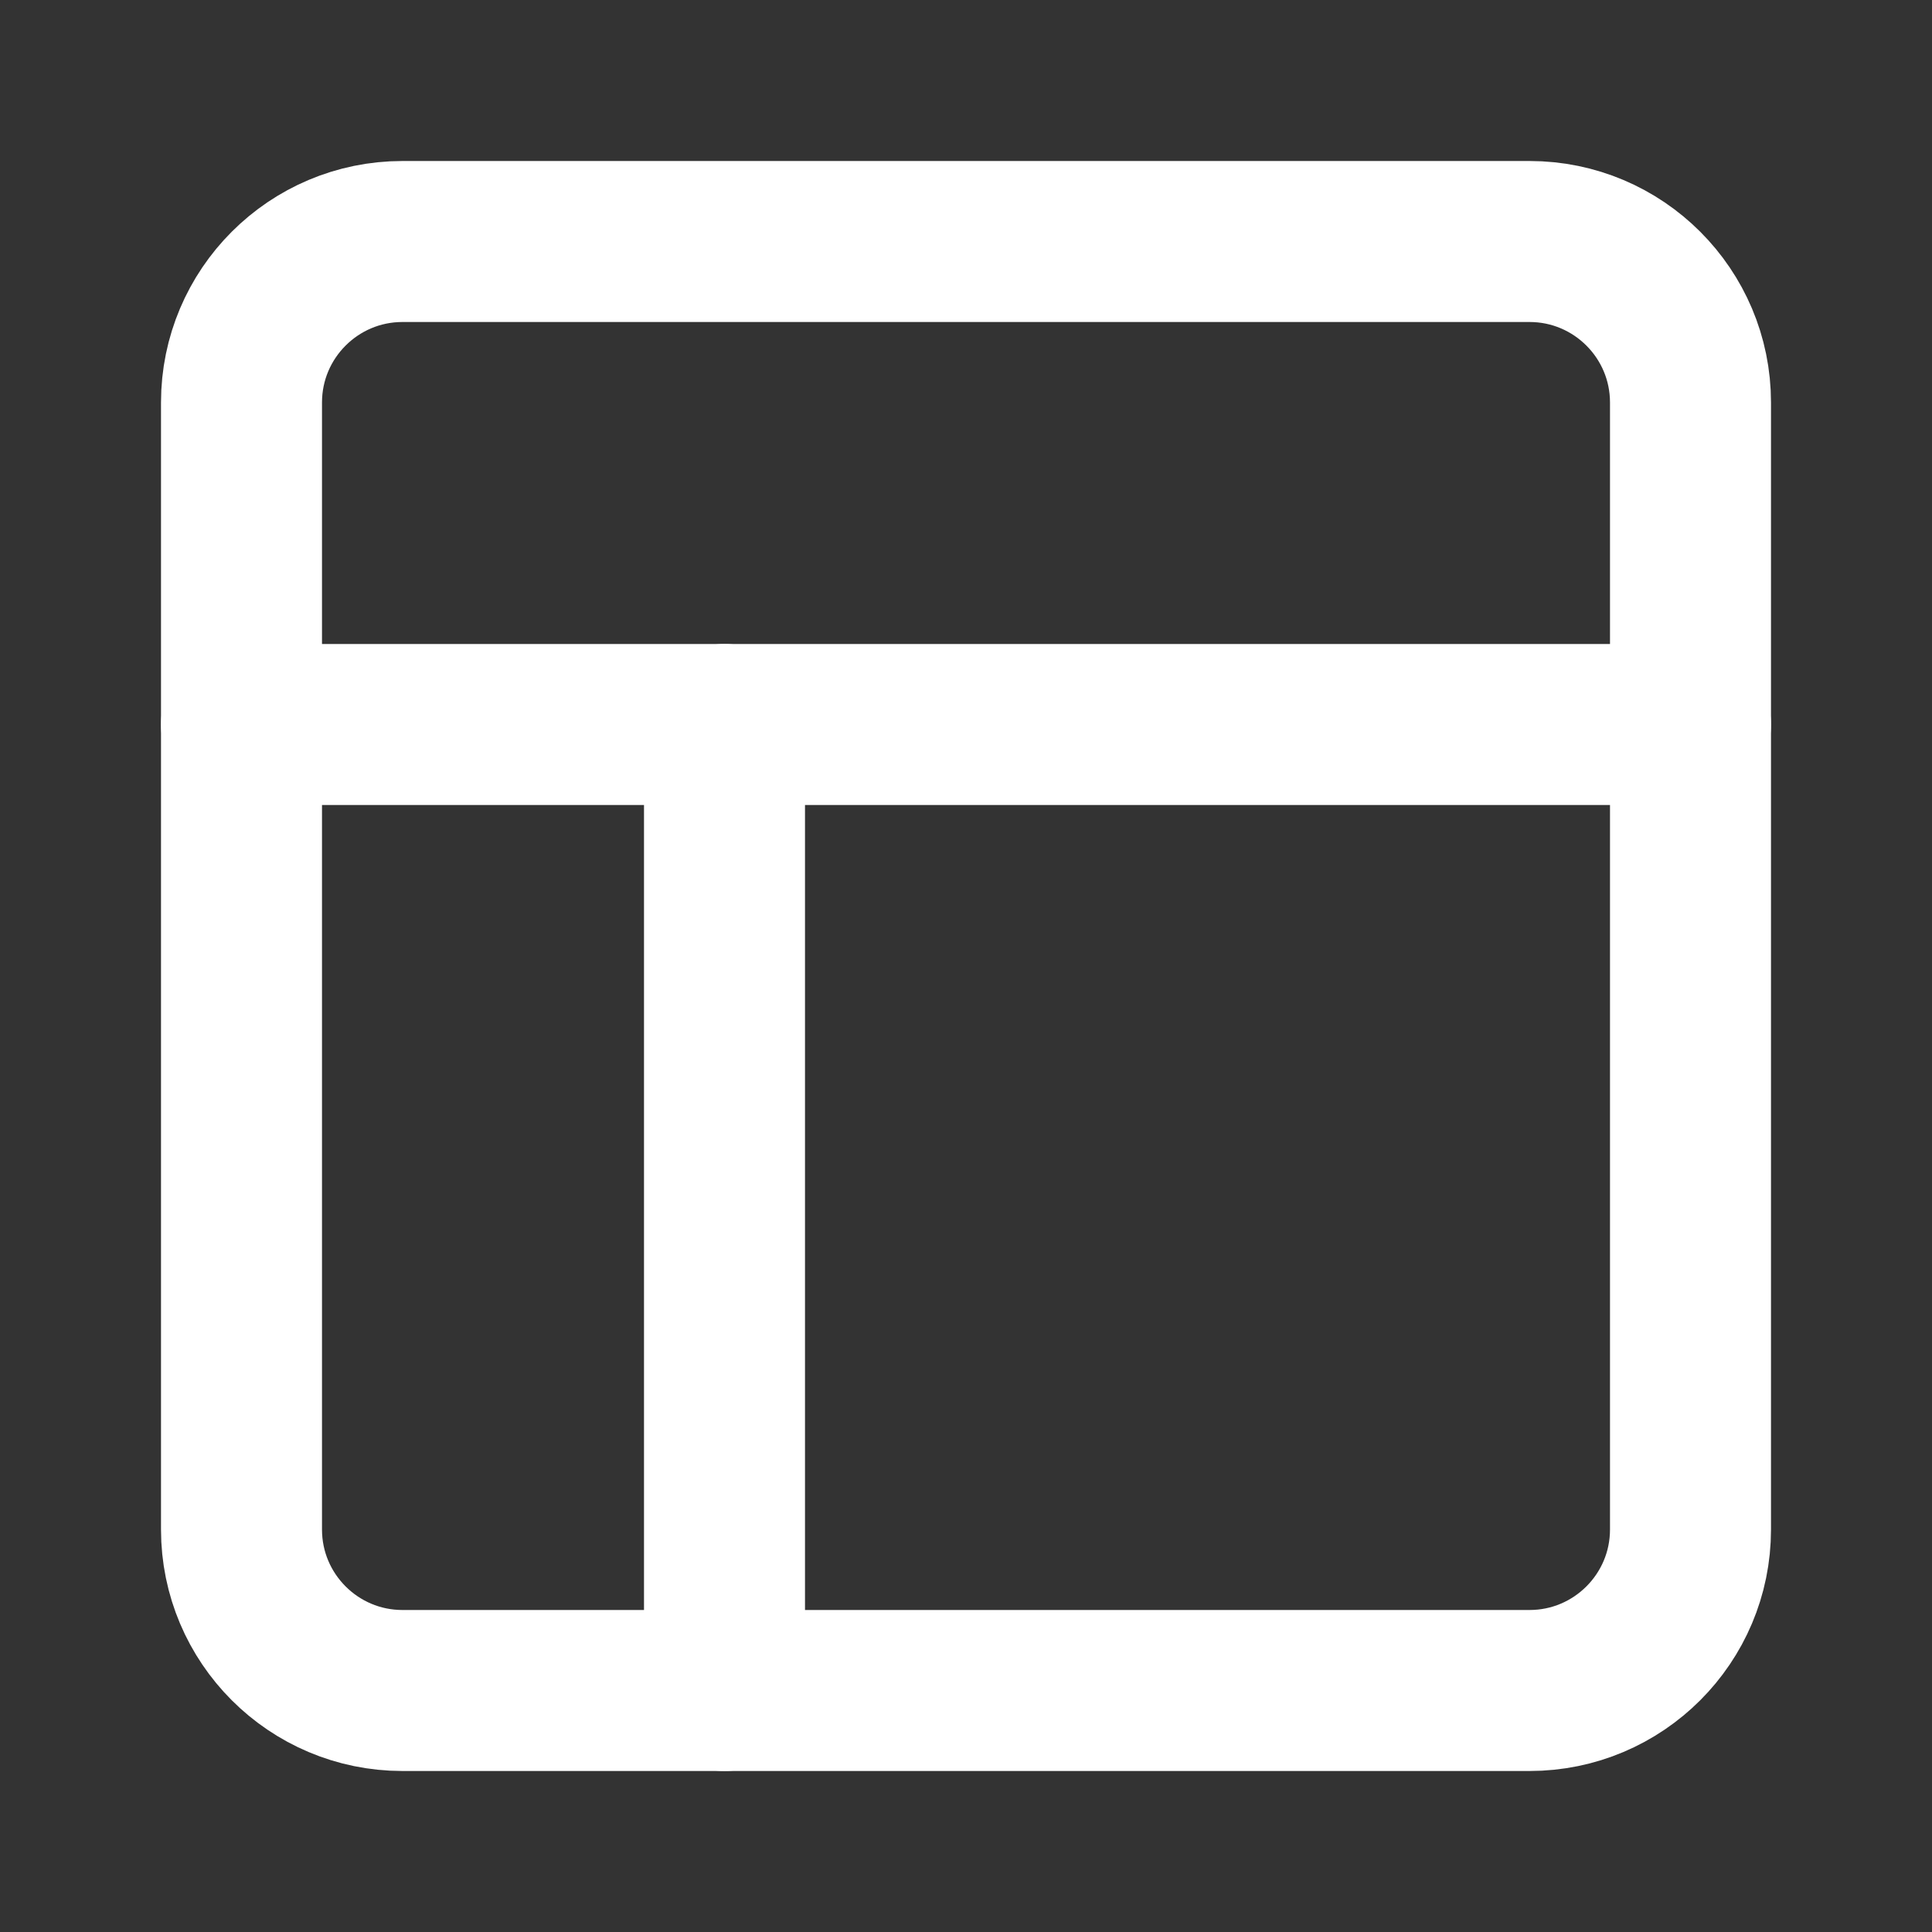
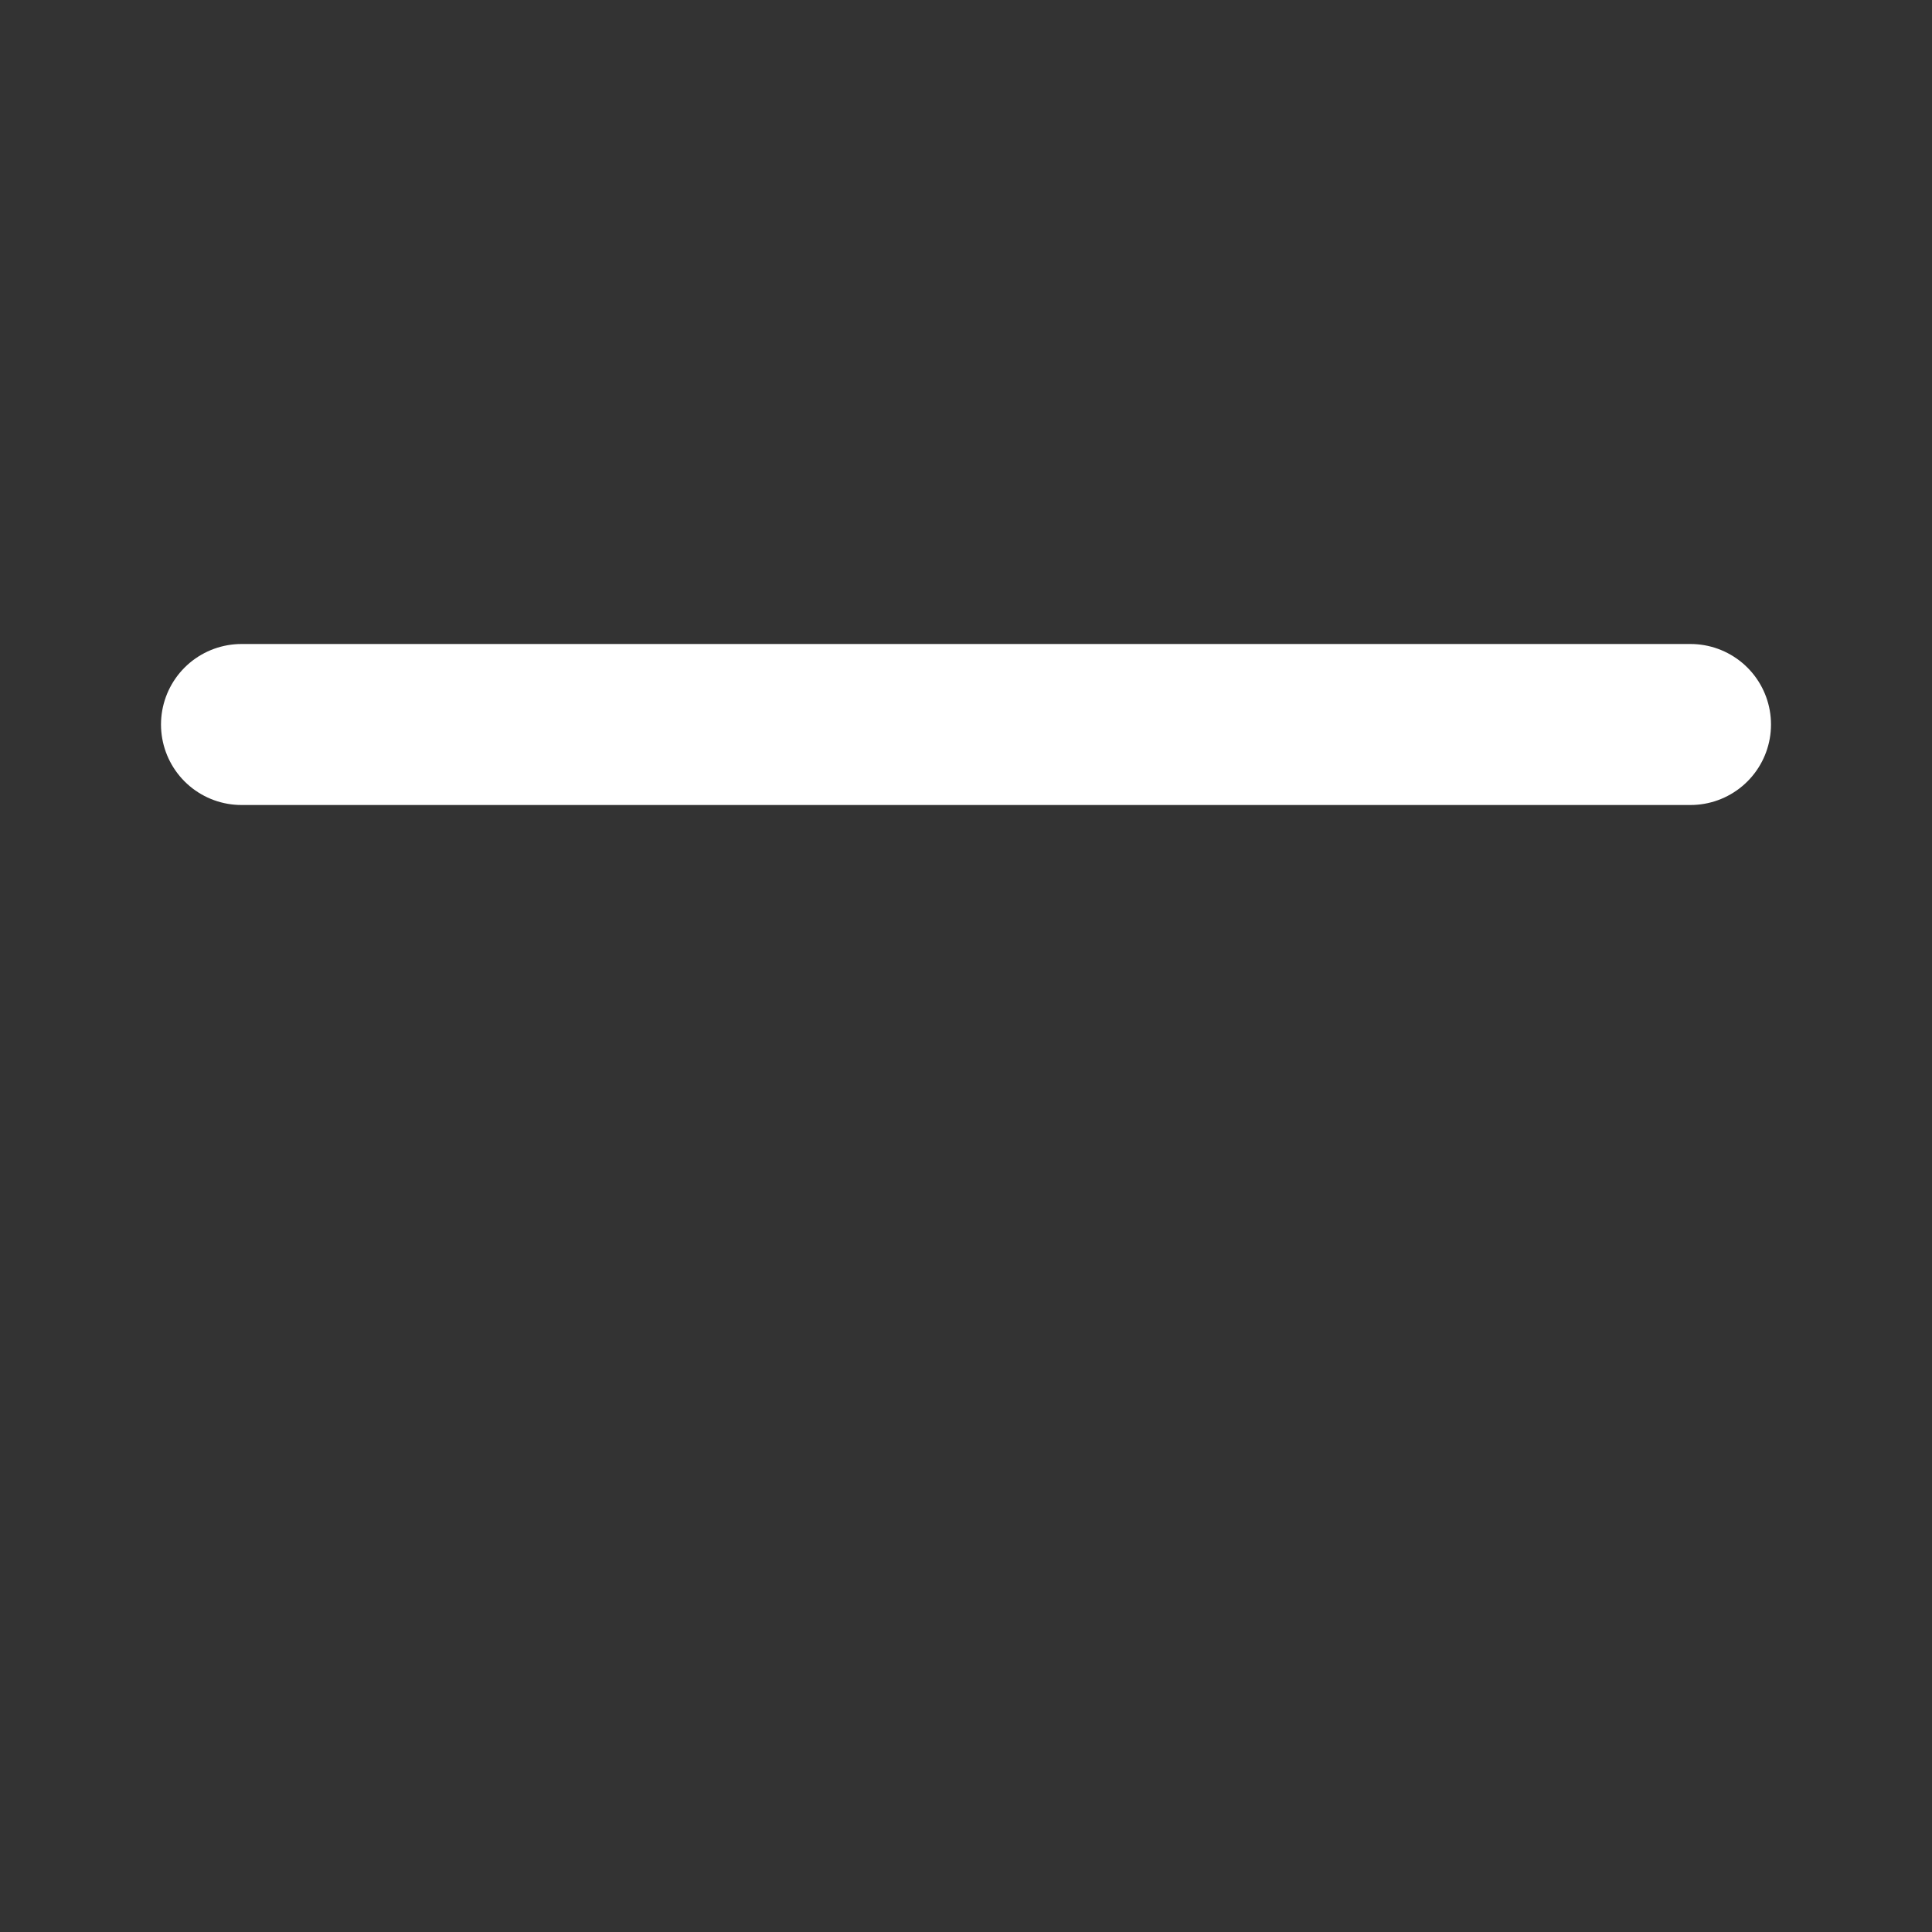
<svg xmlns="http://www.w3.org/2000/svg" width="12" height="12" viewBox="0 0 12 12" fill="none">
  <rect x="0" y="0" width="12" height="12" fill="#333333" stroke="none" />
-   <path d="M9.5 1.5H2.5C1.948 1.5 1.5 1.948 1.5 2.5V9.5C1.5 10.052 1.948 10.5 2.5 10.5H9.5C10.052 10.5 10.5 10.052 10.5 9.5V2.5C10.5 1.948 10.052 1.5 9.5 1.5Z" stroke="white" stroke-linecap="round" stroke-linejoin="round" />
  <path d="M1.5 4.5H10.5" stroke="white" stroke-linecap="round" stroke-linejoin="round" />
-   <path d="M4.5 10.5V4.5" stroke="white" stroke-linecap="round" stroke-linejoin="round" />
</svg>